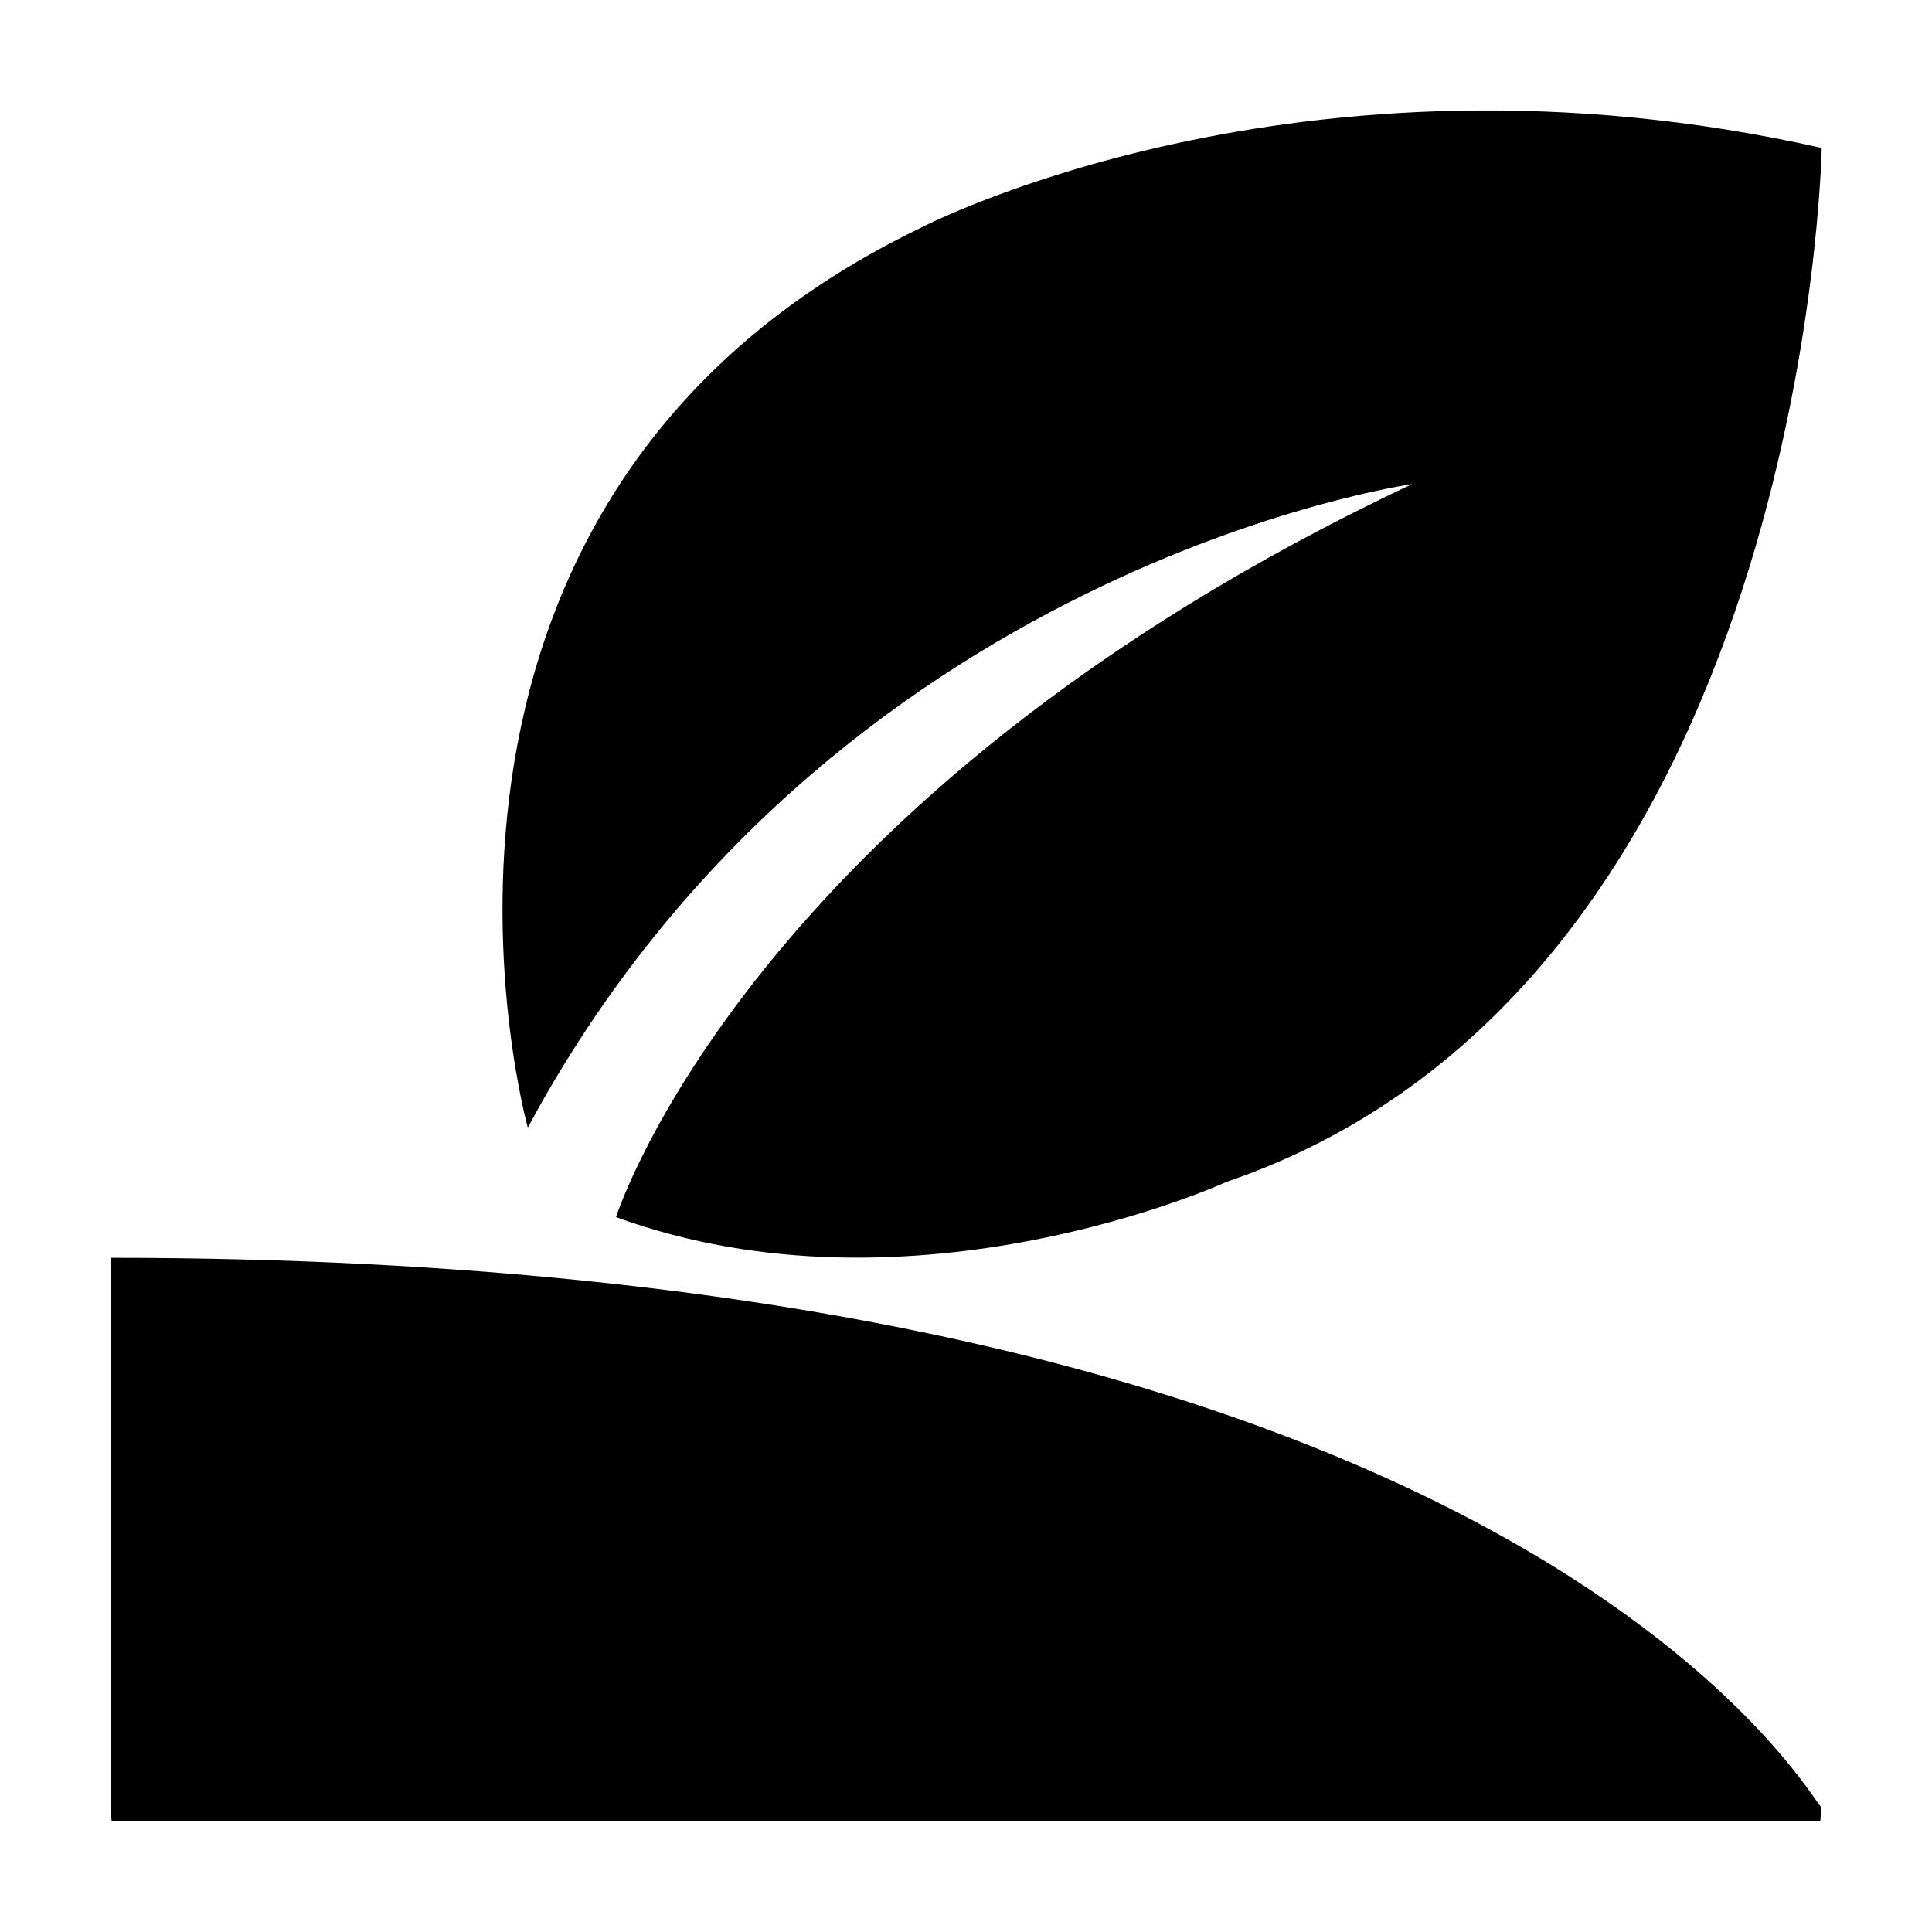
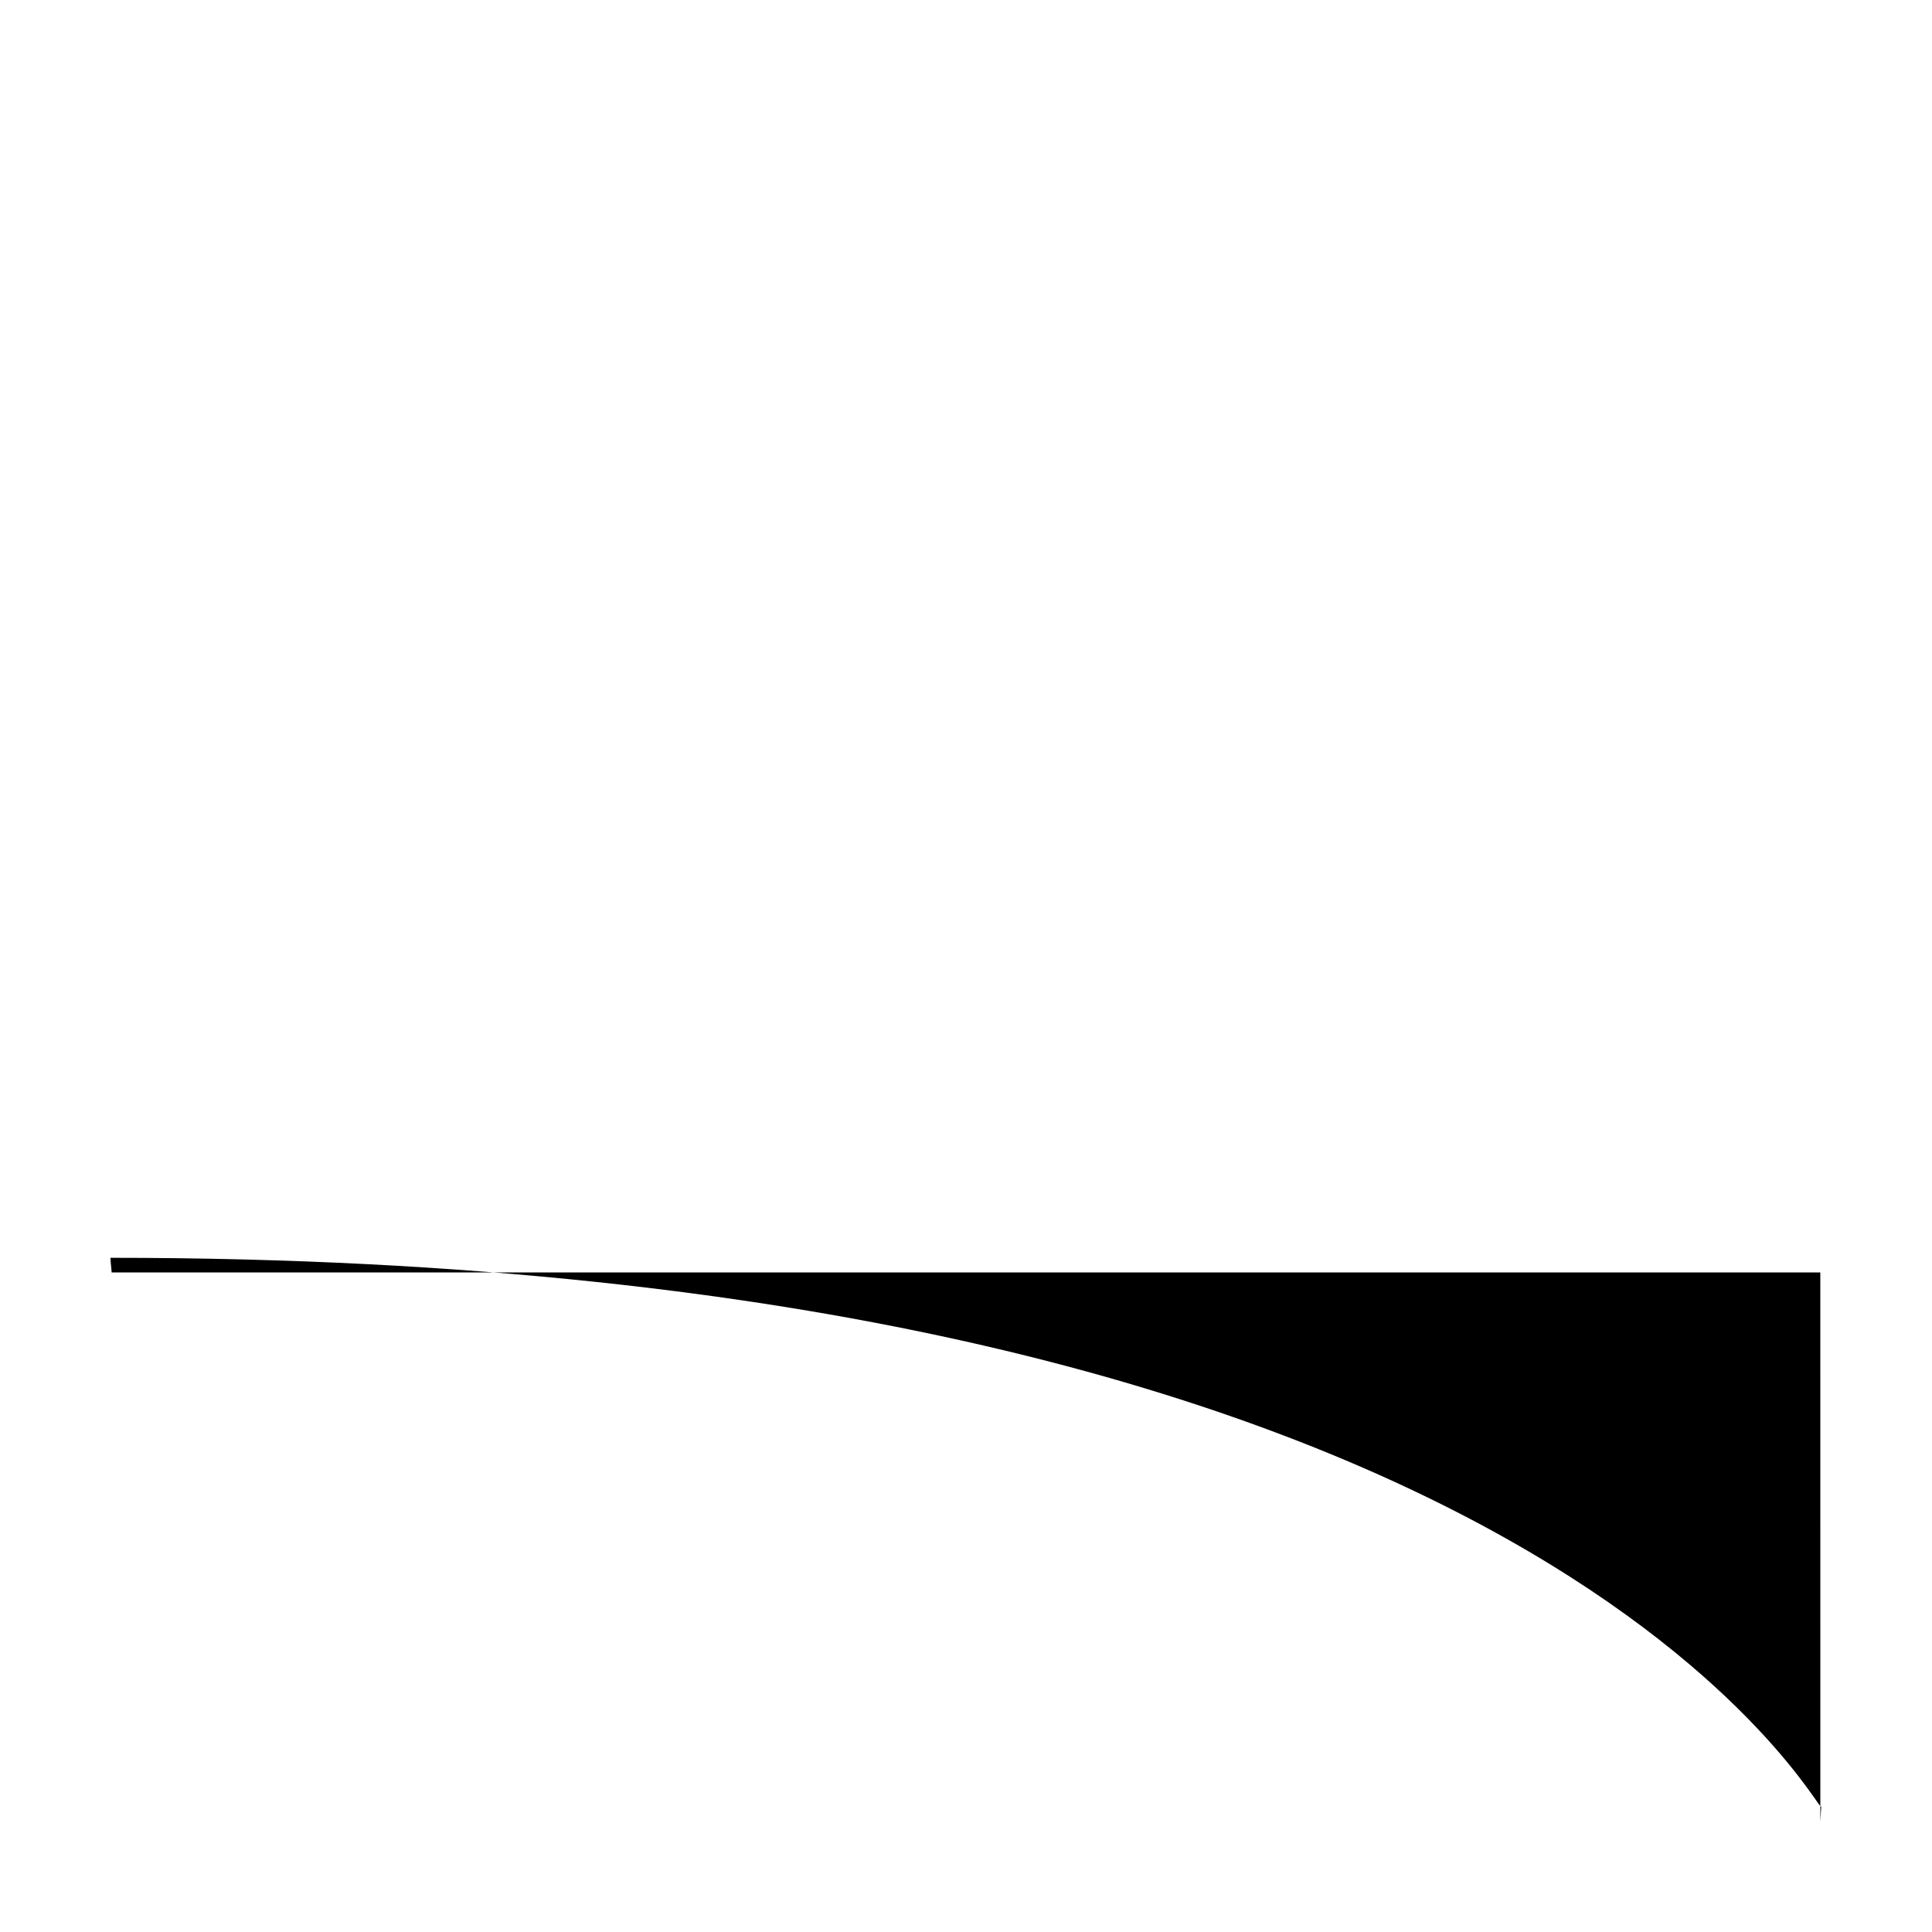
<svg xmlns="http://www.w3.org/2000/svg" fill="#000000" width="800px" height="800px" version="1.1" viewBox="144 144 512 512">
  <g>
-     <path d="m283.87 442.82s-46.199-165.75 103.94-238.35c0 0 100.11-52.547 238.96-21.262 0 0-3.777 221.43-157.64 273.97 0 0-83.078 38.137-161.88 9.371 0 0 35.215-111.49 211-194.27-0.055 0.047-154.32 21.66-234.38 170.54z" />
-     <path d="m626.41 626.71c0.051-1.309 0.301-5.188 0.301-3.879 0 3.879-72.598-145.5-453.43-145.5v145.5c0 1.309 0.25 2.57 0.301 3.879h452.82z" />
+     <path d="m626.41 626.71c0.051-1.309 0.301-5.188 0.301-3.879 0 3.879-72.598-145.5-453.43-145.5c0 1.309 0.25 2.57 0.301 3.879h452.82z" />
  </g>
</svg>